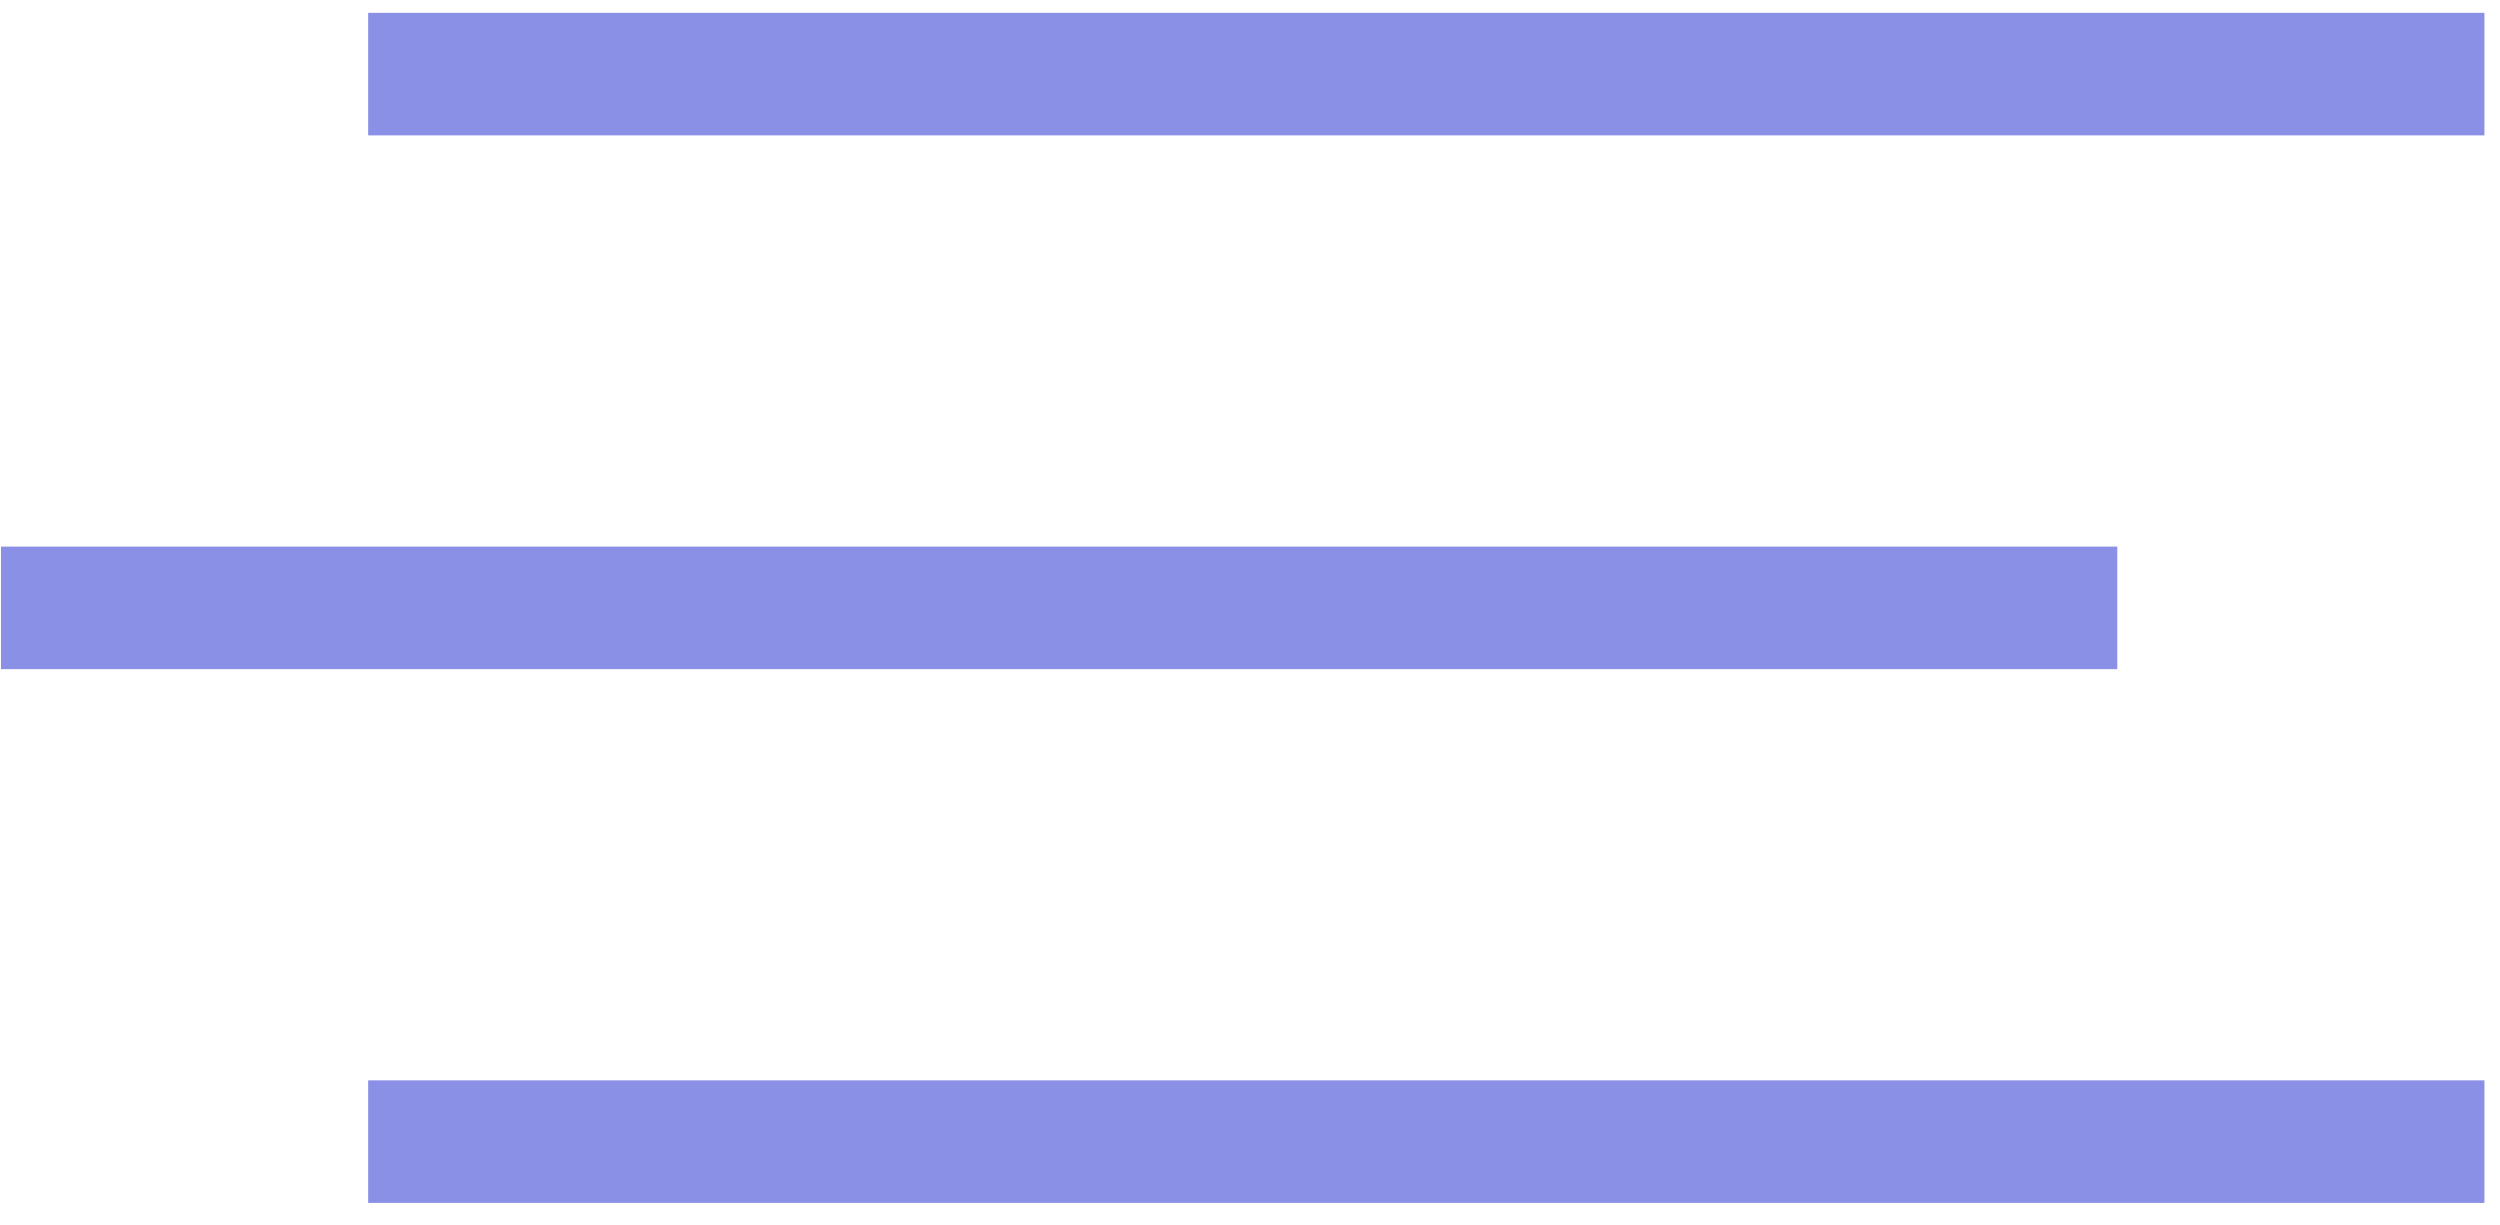
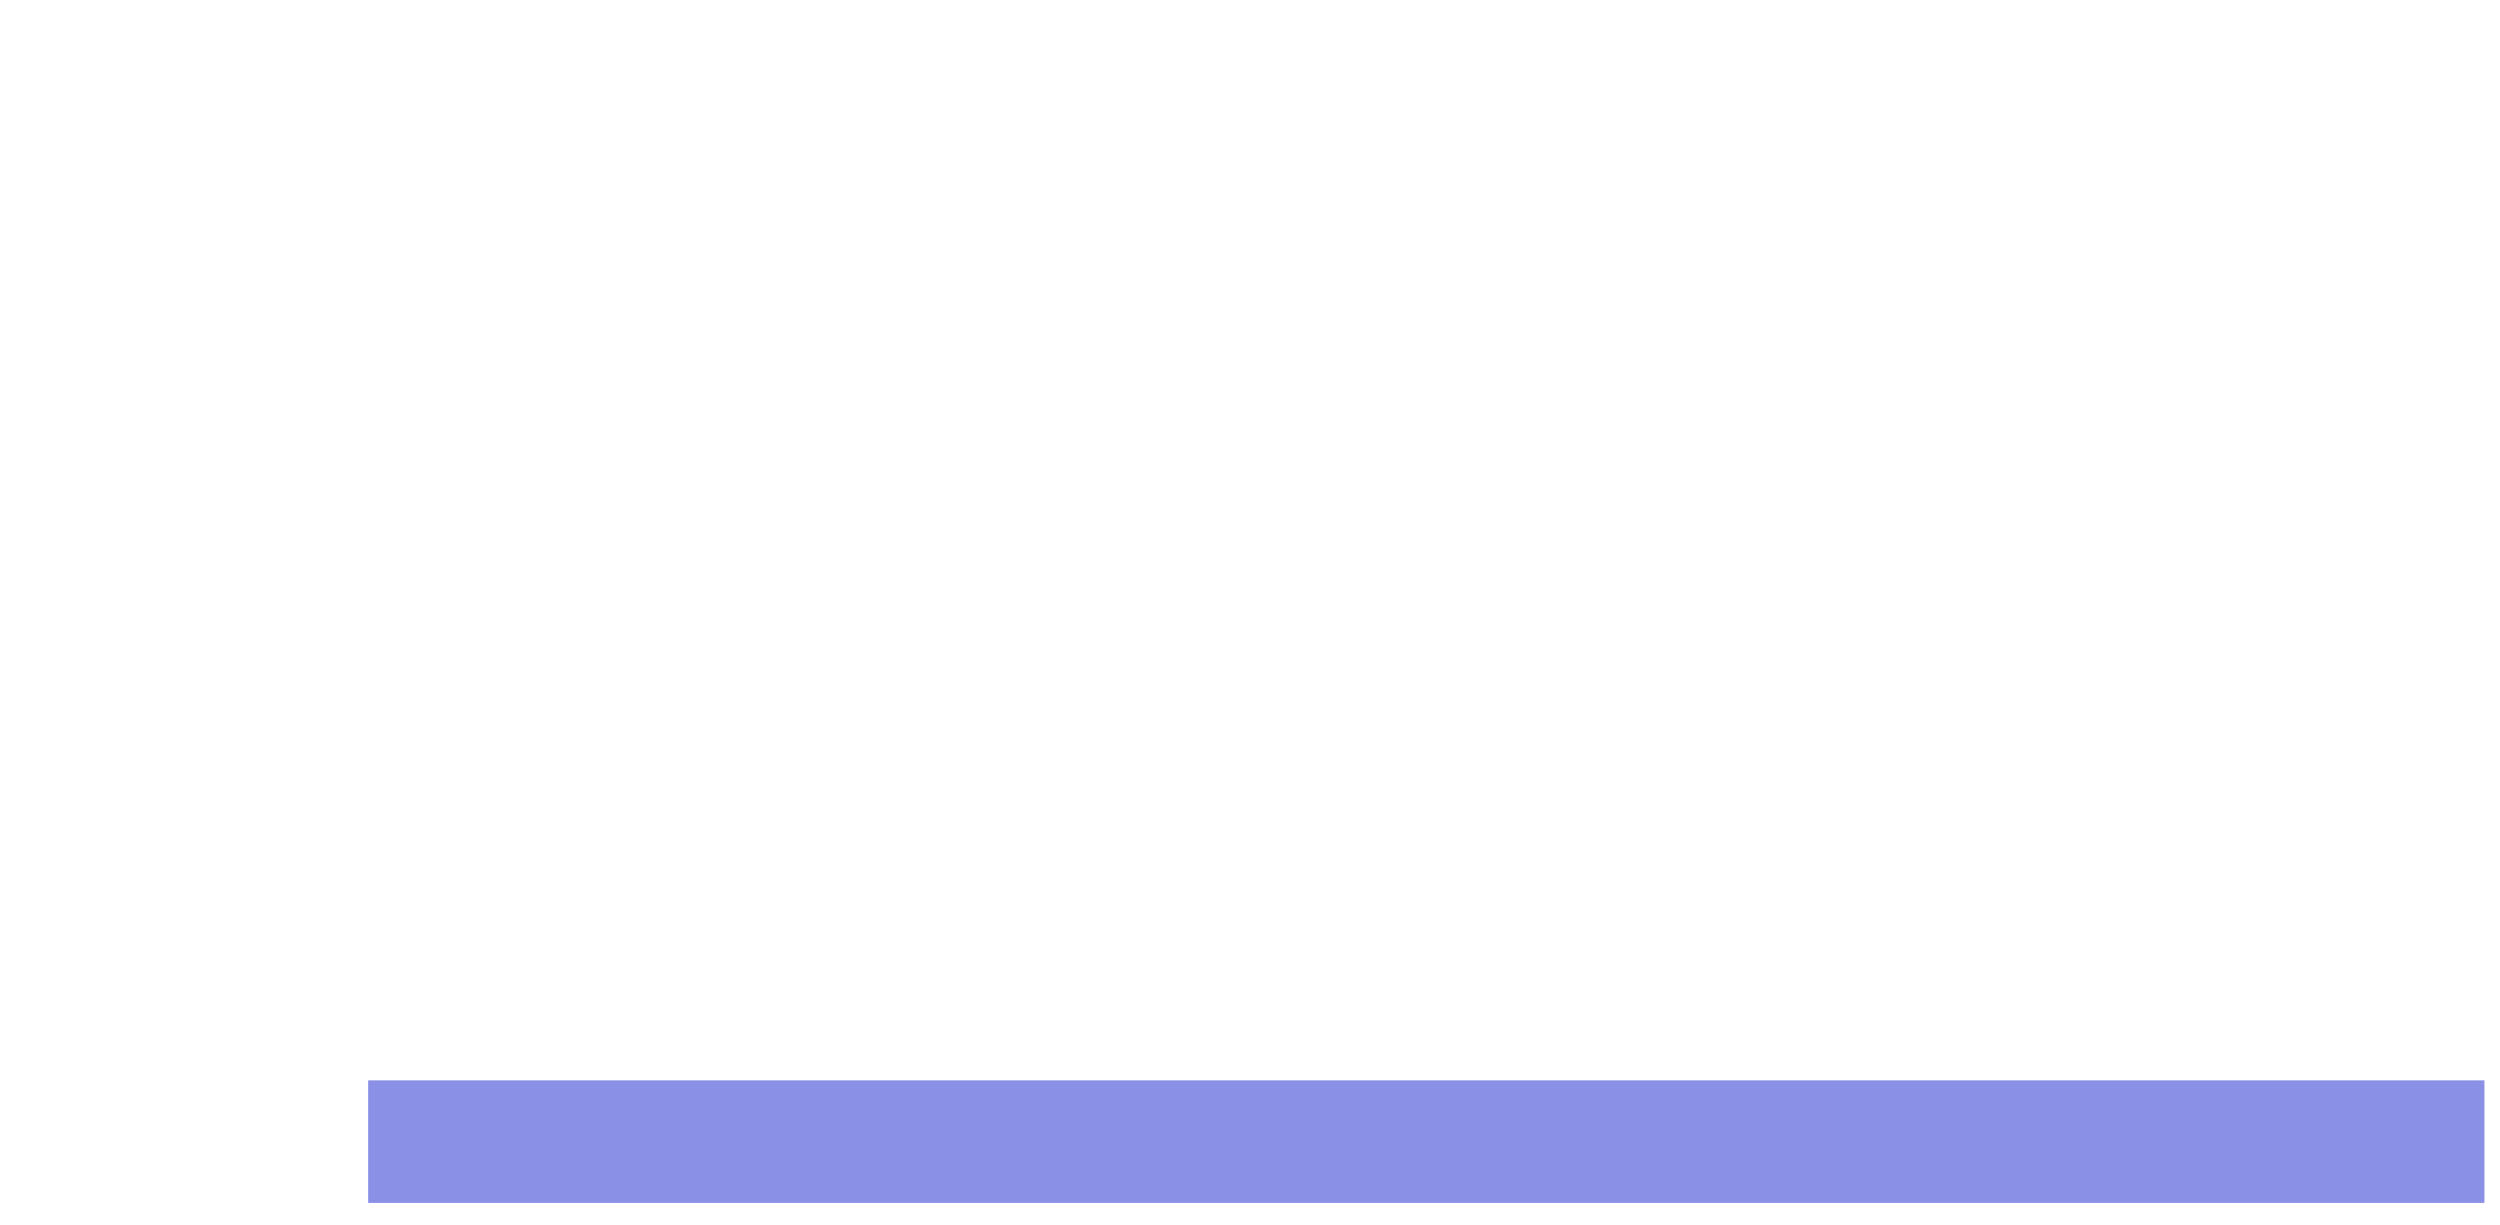
<svg xmlns="http://www.w3.org/2000/svg" width="102" height="50" viewBox="0 0 102 50" fill="none">
-   <path d="M15.021 3.024H101.365" stroke="#8B90E7" stroke-width="5" />
-   <path d="M0.041 24.801H86.385" stroke="#8B90E7" stroke-width="5" />
  <path d="M15.021 46.578H101.365" stroke="#8B90E7" stroke-width="5" />
</svg>